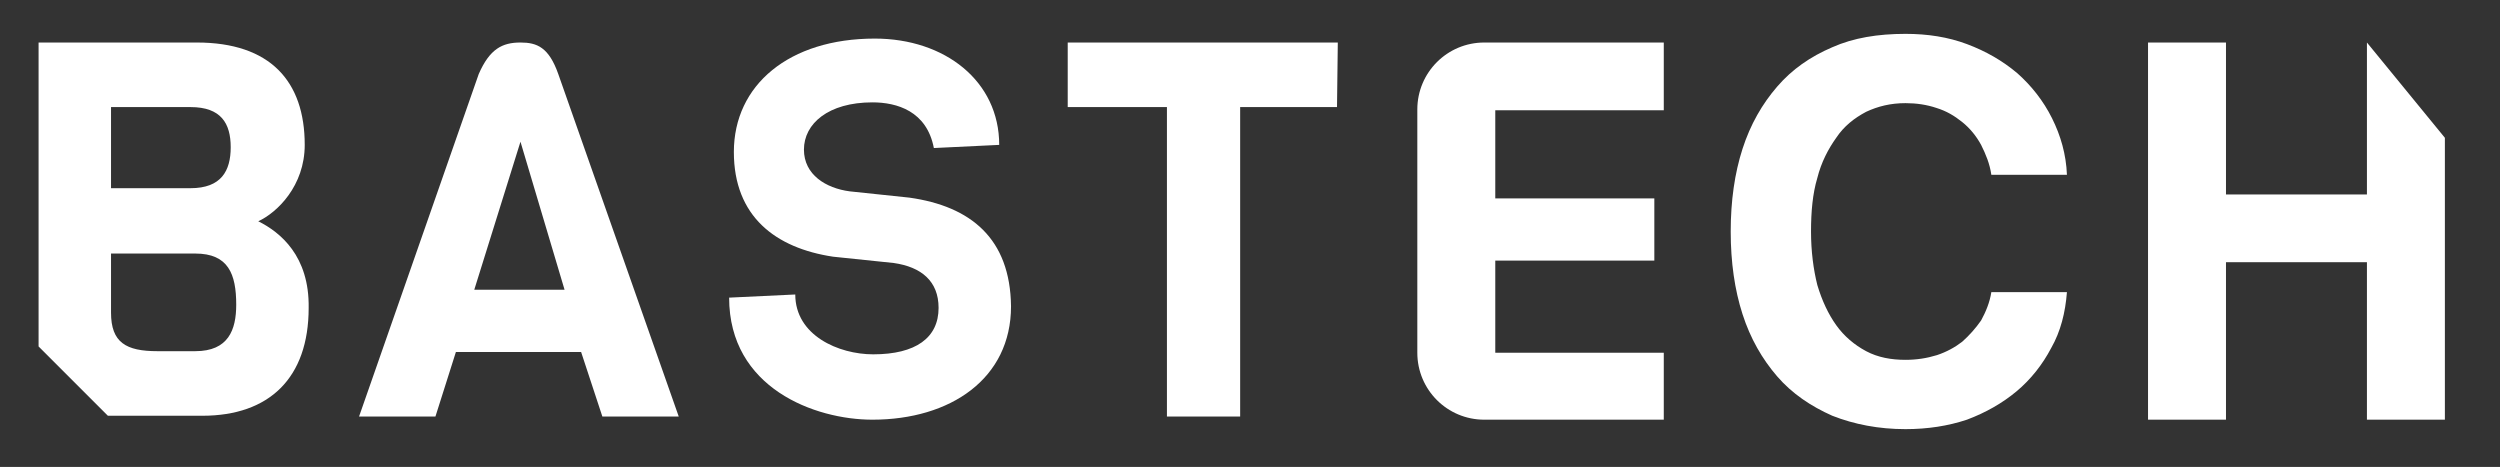
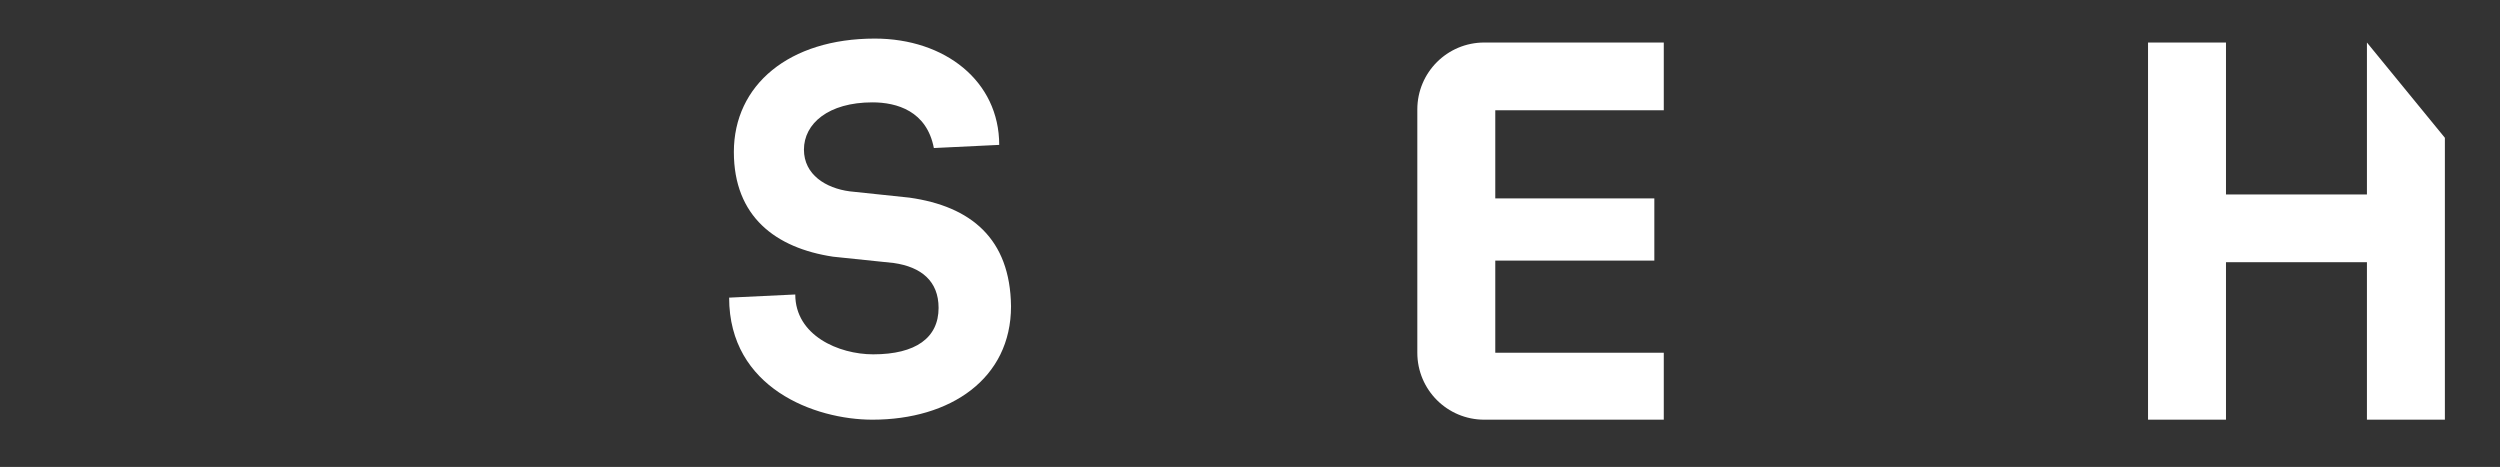
<svg xmlns="http://www.w3.org/2000/svg" version="1.1" id="Layer_1" x="0px" y="0px" viewBox="0 0 317.5 59.3" style="enable-background:new 0 0 317.5 59.3;" xml:space="preserve">
  <rect x="0" y="0" width="317.5" height="59.3" fill="#333333" stroke="none" />
  <style type="text/css">
	.st0{fill:#FFFFFF;}
</style>
  <g>
-     <path class="st0" d="M32.8,28.1c2.4-1.1,5.9-4.5,5.9-9.7c0-8.1-4.4-13-13.7-13H4.9V44l8.8,8.8h12c8.5,0,13.5-4.8,13.5-13.7   C39.3,32.5,35.6,29.5,32.8,28.1z M14.1,13.6h10.1c3.9,0,5.1,2.1,5.1,5.1s-1.2,5.2-5.1,5.2H14.1V13.6z M24.8,44.6H20   c-4,0-5.9-1.1-5.9-4.9v-7.5h10.7c4.2,0,5.2,2.6,5.2,6.5C30,41.9,29,44.6,24.8,44.6z" />
-     <path class="st0" d="M66.1,5.4c-2.3,0-3.9,0.8-5.3,4L45.6,52.9h9.7l2.6-8.2h15.9l2.7,8.2h9.7L70.9,9.4C69.7,6,68.2,5.4,66.1,5.4z    M60.2,36.9L66.1,18l5.6,18.8H60.2z" />
    <path class="st0" d="M115.5,25.1l-7.6-0.8c-3-0.4-5.8-2.1-5.8-5.3c0-3.3,3.1-6,8.7-6c3.1,0,6.9,1.1,7.8,5.8l8.3-0.4   c0-8.1-6.9-13.5-15.8-13.5c-10.9,0-17.9,5.9-17.9,14.4c0,8.2,5.3,12.2,12.6,13.3l7.7,0.8c3.5,0.5,5.7,2.3,5.7,5.7   c0,3.8-2.9,5.9-8.3,5.9c-4.4,0-9.9-2.4-9.9-7.6l-8.4,0.4c0,11.5,10.9,15.5,18.2,15.5c9.9,0,17.6-5.2,17.6-14.4   C128.3,30.3,123.3,26.2,115.5,25.1z" />
    <g>
-       <polygon class="st0" points="169.9,5.4 135.6,5.4 135.6,13.6 148.2,13.6 148.2,52.9 157.5,52.9 157.5,13.6 169.8,13.6   " />
-     </g>
+       </g>
    <path class="st0" d="M211.3,53.3h-22.8c-4.7,0-8.5-3.8-8.5-8.5V13.9c0-4.7,3.8-8.5,8.5-8.5h22.8v8.6h-21.4v11.2h20.2v7.9h-20.2   v11.7h21.4V53.3z" />
-     <path class="st0" d="M242,54.5c-3.4,0-6.5-0.6-9.3-1.7c-2.7-1.2-5.1-2.8-7-5c-1.9-2.2-3.4-4.8-4.4-7.9c-1-3.1-1.5-6.6-1.5-10.5   s0.5-7.4,1.5-10.5c1-3.1,2.5-5.7,4.4-7.9c1.9-2.2,4.2-3.8,7-5c2.7-1.2,5.8-1.7,9.3-1.7c2.8,0,5.4,0.4,7.8,1.3   c2.4,0.9,4.5,2.1,6.4,3.7c1.8,1.6,3.3,3.5,4.4,5.7c1.1,2.2,1.8,4.6,1.9,7.2h-9.6c-0.2-1.4-0.7-2.6-1.3-3.8   c-0.6-1.1-1.4-2.1-2.4-2.9c-1-0.8-2-1.4-3.3-1.8c-1.2-0.4-2.5-0.6-3.9-0.6c-1.9,0-3.5,0.4-5,1.1c-1.5,0.8-2.8,1.8-3.8,3.3   c-1,1.4-1.9,3.1-2.4,5.1c-0.6,2-0.8,4.3-0.8,6.8c0,2.5,0.3,4.8,0.8,6.8c0.6,2,1.4,3.7,2.4,5.1c1,1.4,2.3,2.5,3.8,3.3   c1.5,0.8,3.2,1.1,5,1.1c1.4,0,2.7-0.2,4-0.6c1.2-0.4,2.3-1,3.2-1.7c0.9-0.8,1.7-1.7,2.4-2.7c0.6-1.1,1.1-2.3,1.3-3.6h9.6   c-0.2,2.6-0.8,5-2,7.1c-1.1,2.1-2.6,4-4.4,5.5c-1.8,1.5-3.9,2.7-6.3,3.6C247.4,54.1,244.8,54.5,242,54.5z" />
    <path class="st0" d="M300.6,53.3v-20h-17.9v20h-9.9V5.4h9.9v19.3h17.9V5.4l9.9,12.1v35.8H300.6z" />
  </g>
</svg>